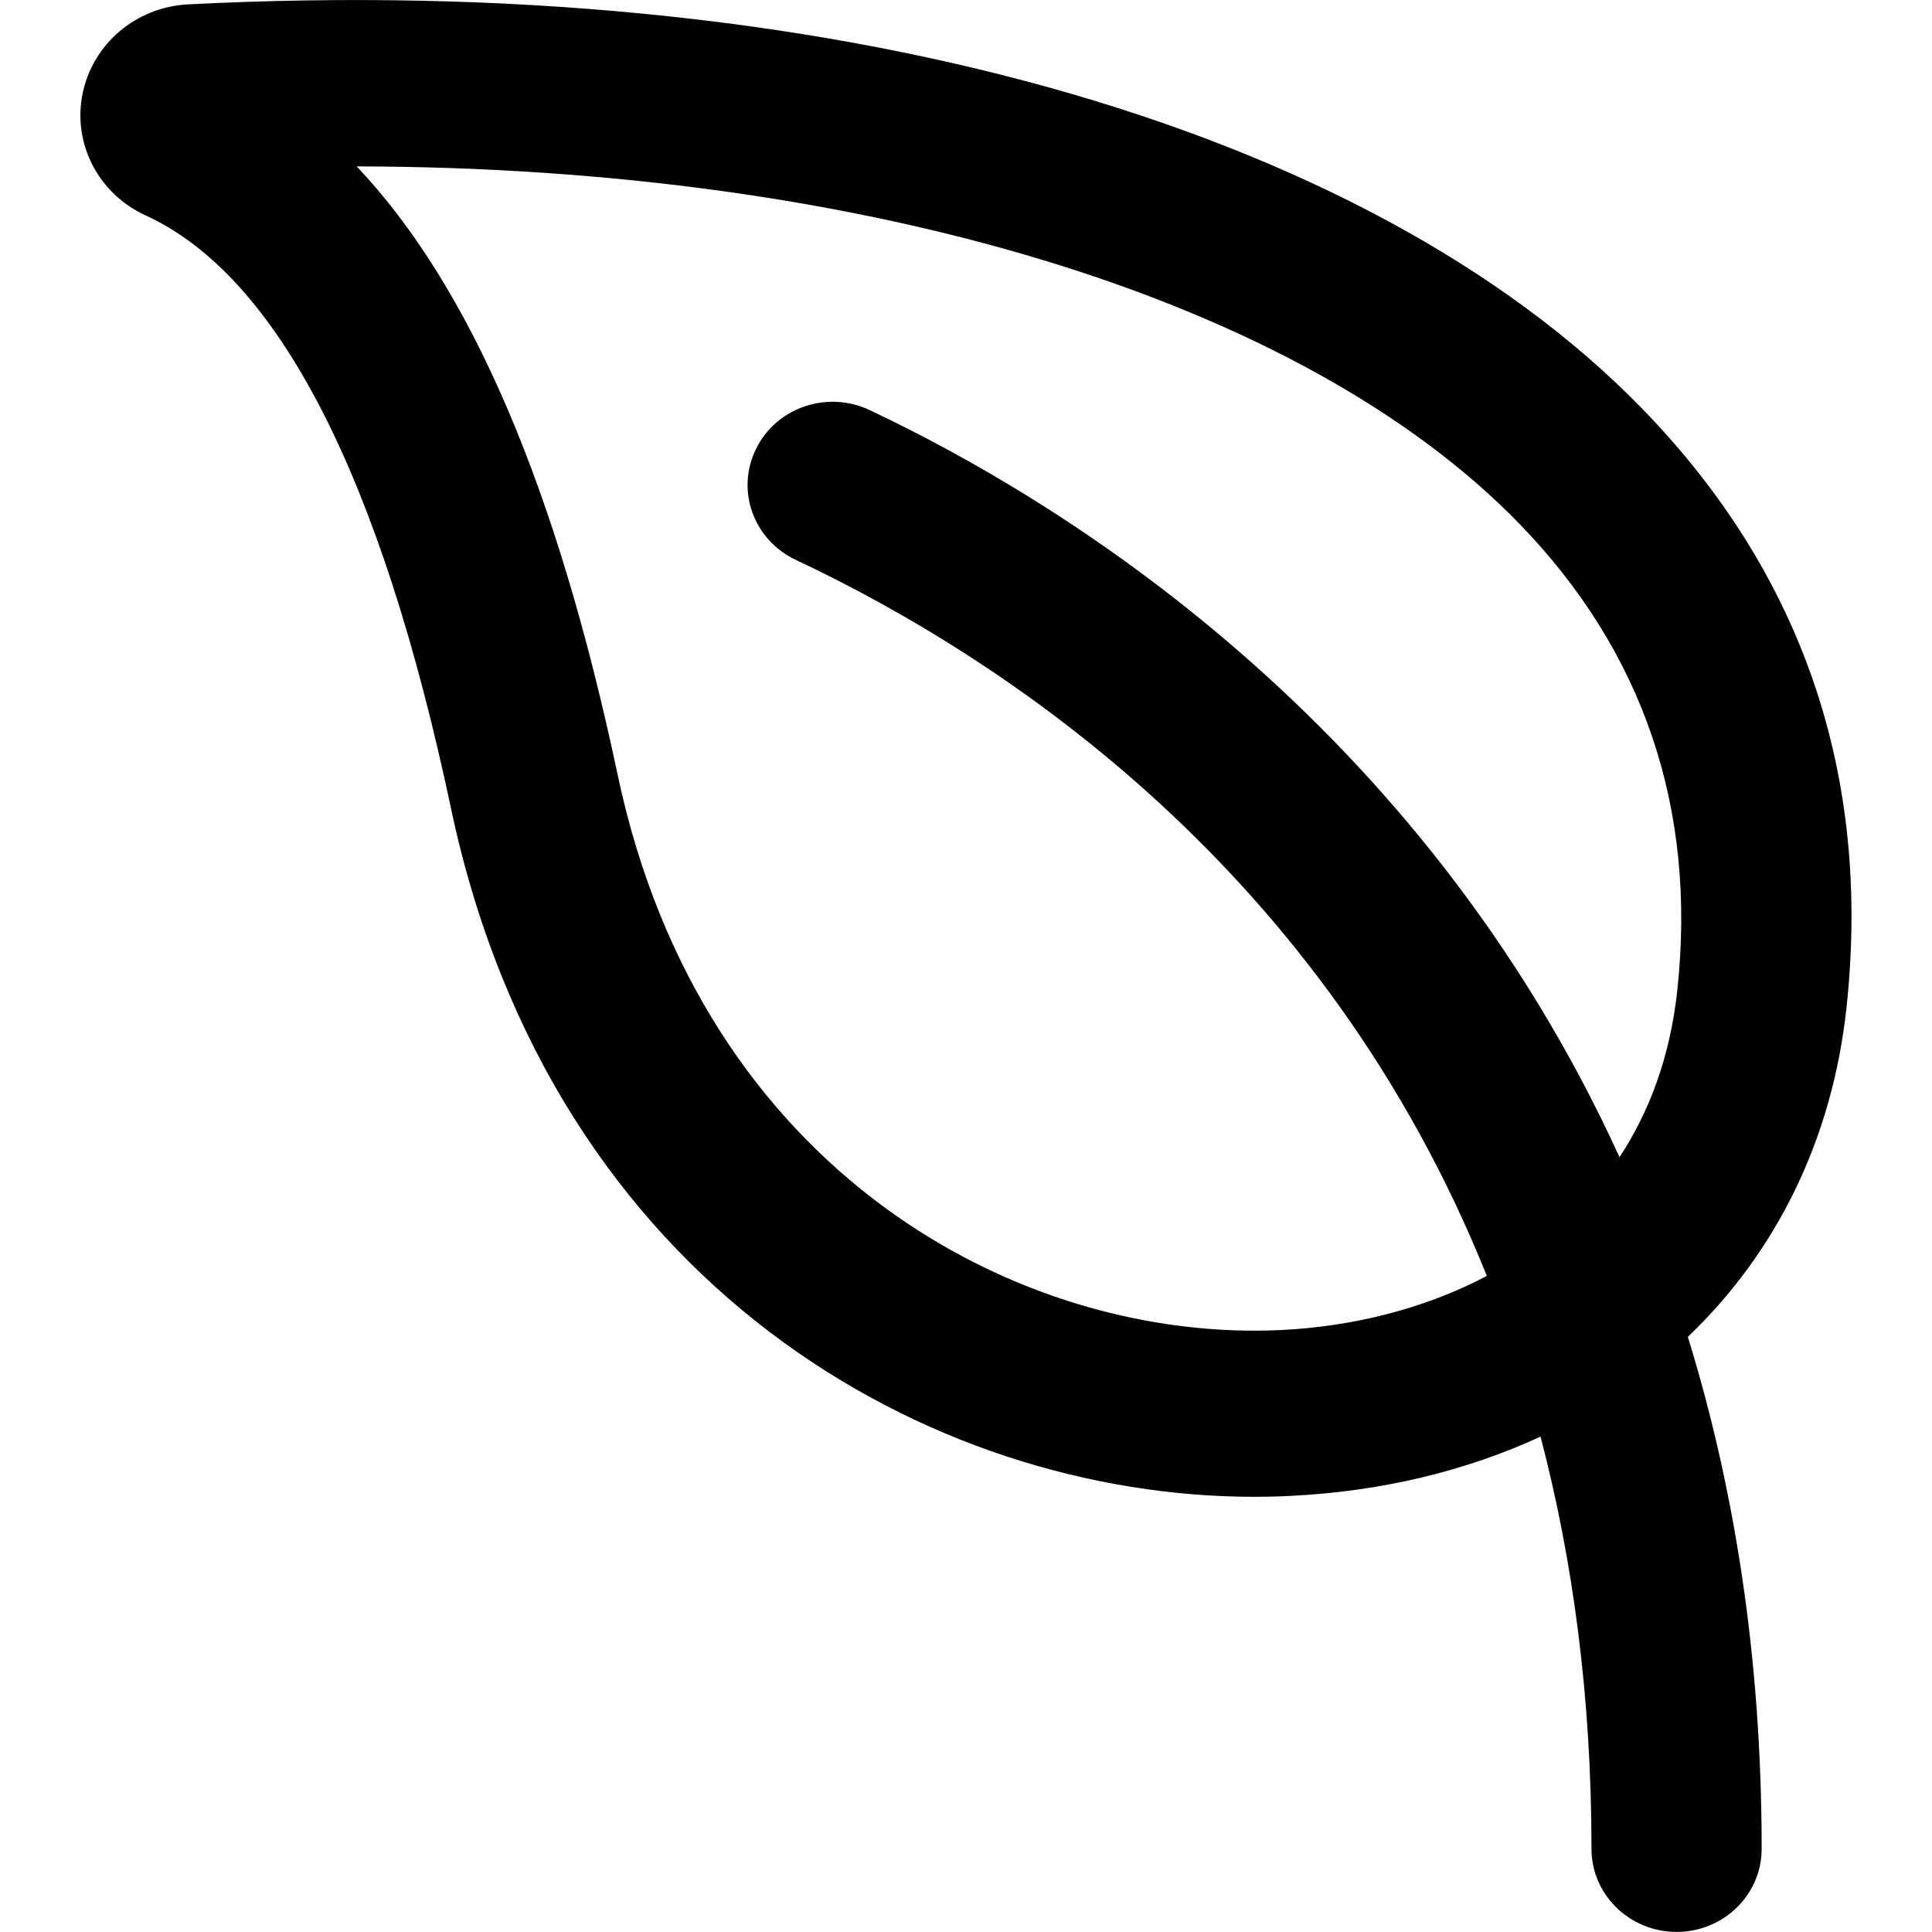
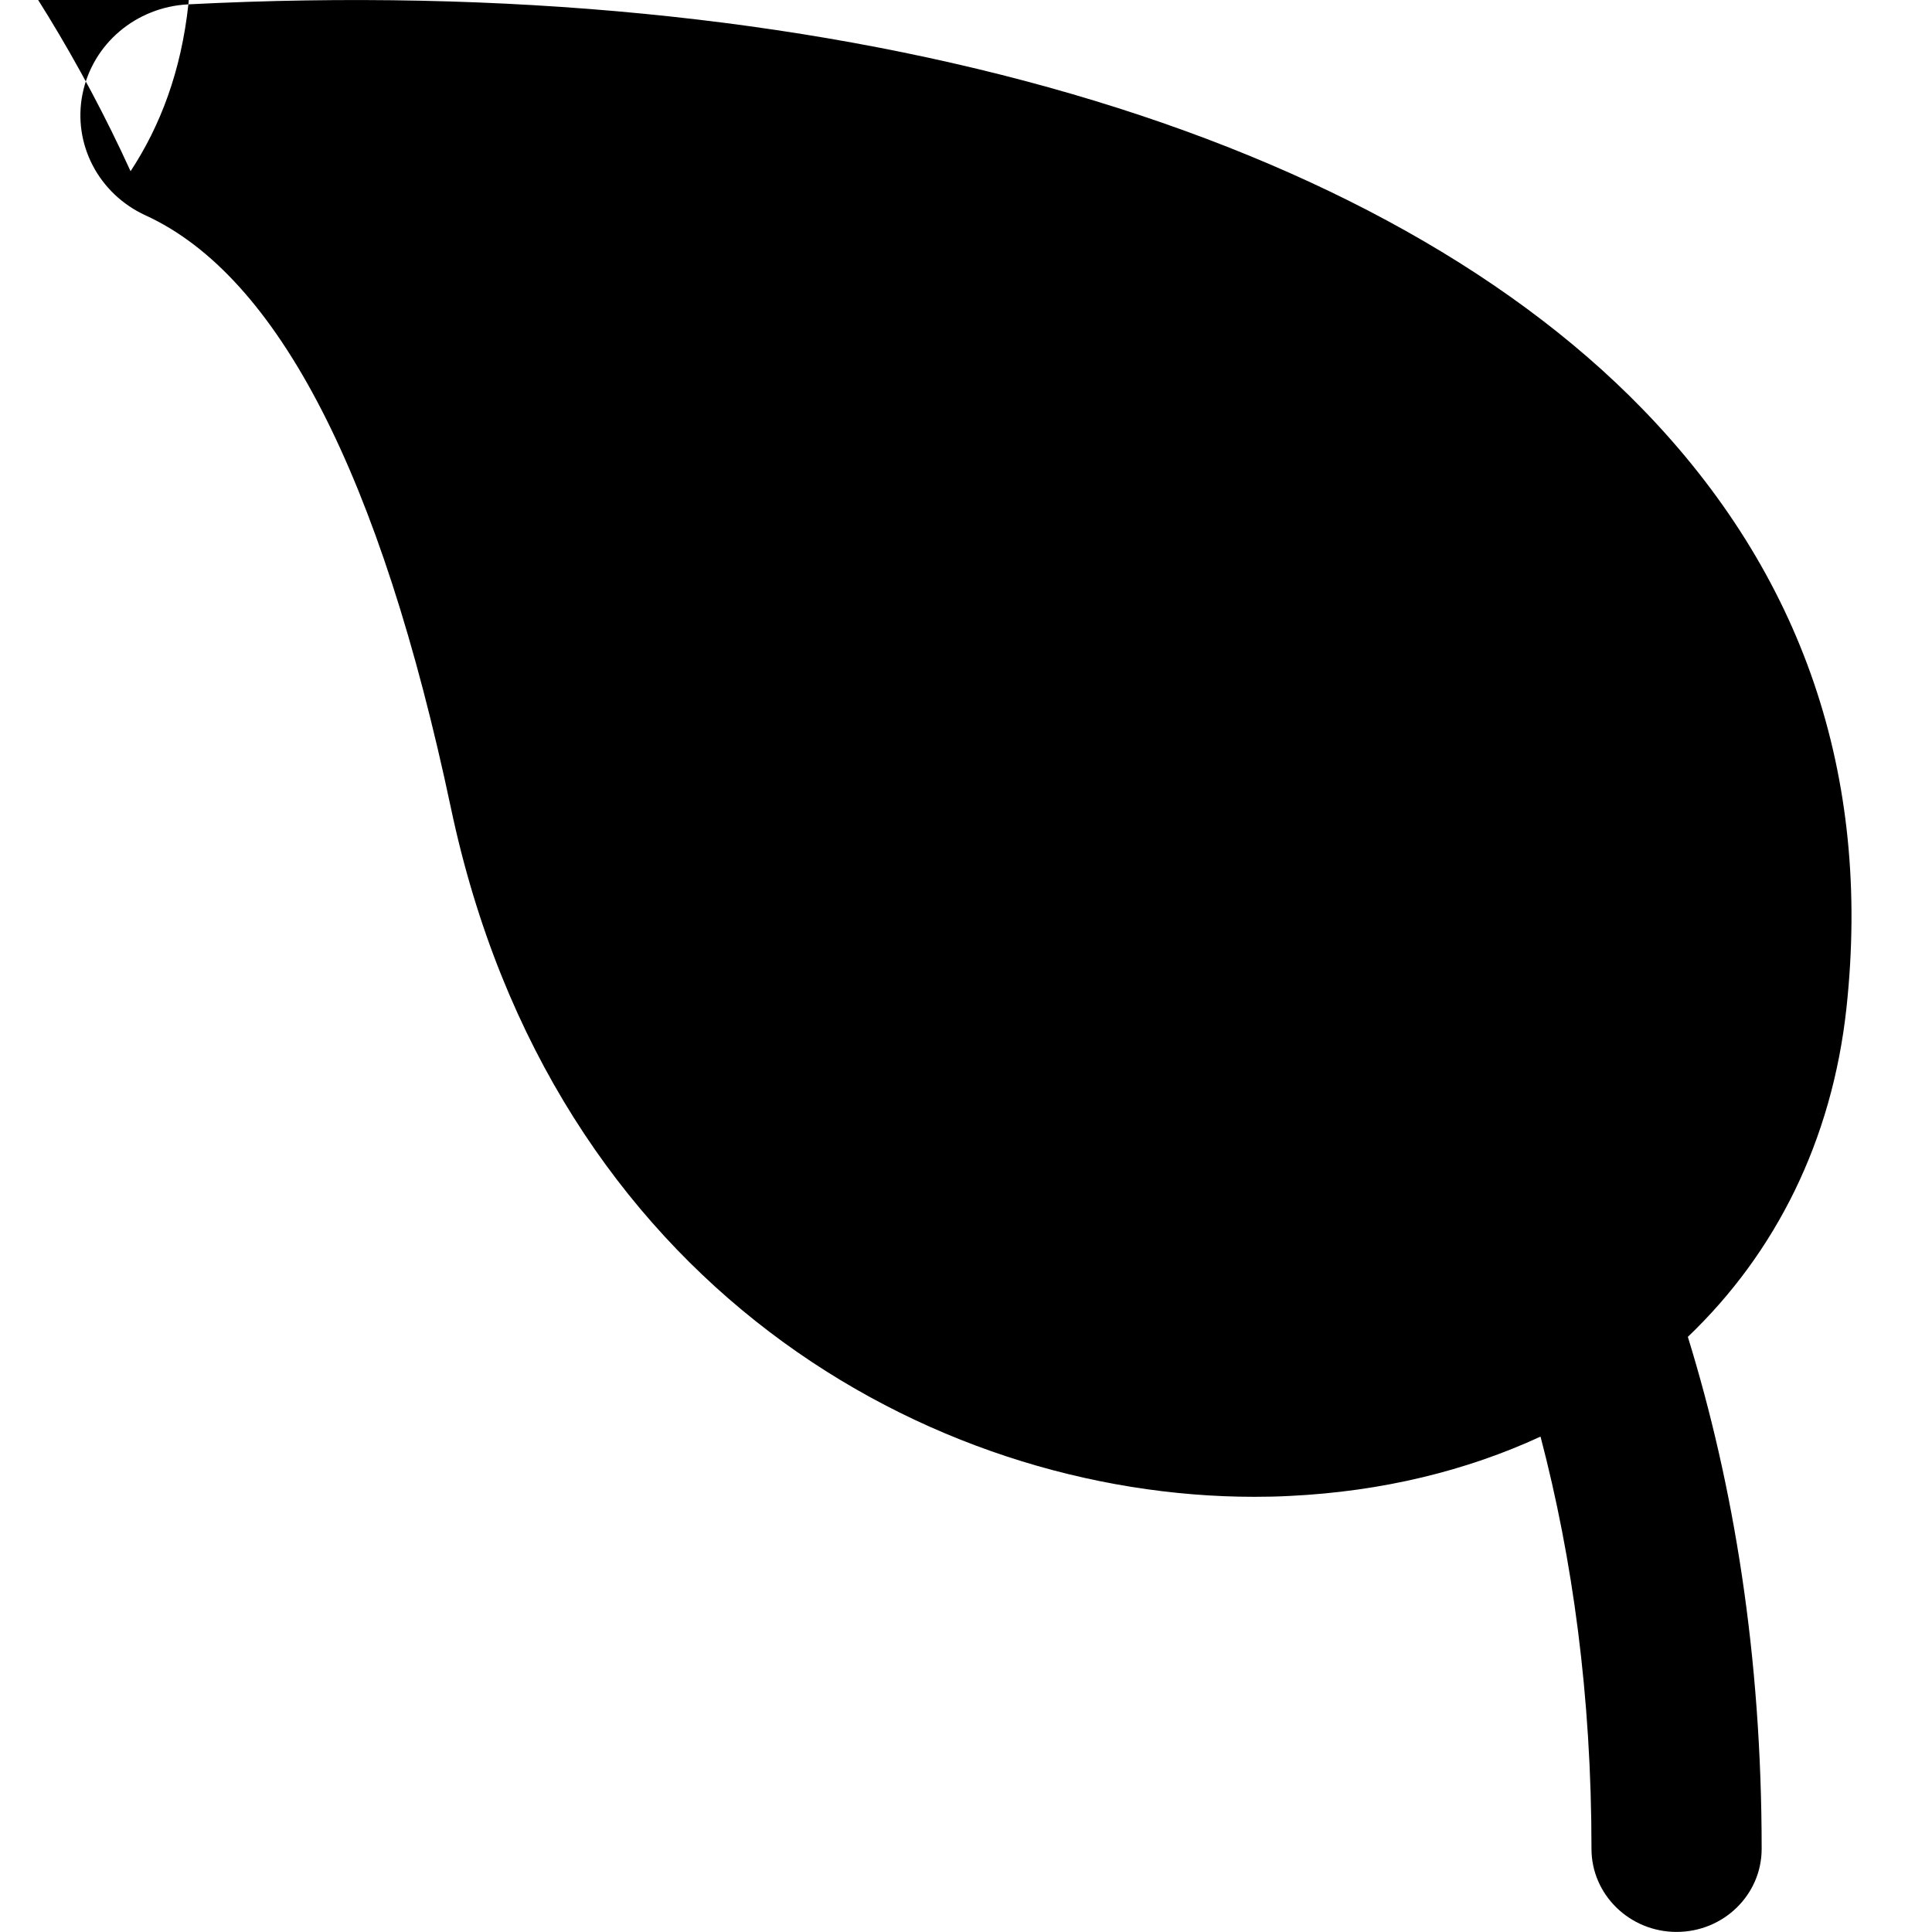
<svg xmlns="http://www.w3.org/2000/svg" height="24" viewBox="0 0 24 24" width="24">
-   <path d="m2.34.054c7.86-.402 14.615 1.476 18.064 5.027 1.991 2.05 2.844 4.552 2.534 7.435-.178 1.653-.881 3.05-1.971 4.091.572 1.852.917 3.96.917 6.36 0 .57-.473 1.032-1.057 1.032-.583 0-1.057-.463-1.057-1.032 0-1.906-.235-3.604-.633-5.121-.916.423-1.963.681-3.113.737-.146.008-.294.011-.442.011-4.018 0-8.724-2.618-9.979-8.55-.875-4.137-2.151-6.616-3.794-7.368-.585-.268-.908-.888-.784-1.508.125-.623.664-1.081 1.314-1.114zm18.496 12.248c.243-2.255-.419-4.207-1.965-5.799-2.705-2.784-8.128-4.425-14.44-4.436 1.421 1.502 2.489 4 3.242 7.559 1.049 4.962 5.024 7.053 8.246 6.896.859-.042 1.757-.253 2.551-.672-2.015-5.022-5.938-7.648-8.586-8.896-.525-.248-.746-.864-.492-1.378.252-.515.885-.73 1.41-.482 2.332 1.099 6.828 3.828 9.316 9.281.37-.563.629-1.245.718-2.073z" fill-rule="evenodd" />
+   <path d="m2.34.054c7.86-.402 14.615 1.476 18.064 5.027 1.991 2.05 2.844 4.552 2.534 7.435-.178 1.653-.881 3.05-1.971 4.091.572 1.852.917 3.96.917 6.36 0 .57-.473 1.032-1.057 1.032-.583 0-1.057-.463-1.057-1.032 0-1.906-.235-3.604-.633-5.121-.916.423-1.963.681-3.113.737-.146.008-.294.011-.442.011-4.018 0-8.724-2.618-9.979-8.55-.875-4.137-2.151-6.616-3.794-7.368-.585-.268-.908-.888-.784-1.508.125-.623.664-1.081 1.314-1.114zc.243-2.255-.419-4.207-1.965-5.799-2.705-2.784-8.128-4.425-14.44-4.436 1.421 1.502 2.489 4 3.242 7.559 1.049 4.962 5.024 7.053 8.246 6.896.859-.042 1.757-.253 2.551-.672-2.015-5.022-5.938-7.648-8.586-8.896-.525-.248-.746-.864-.492-1.378.252-.515.885-.73 1.41-.482 2.332 1.099 6.828 3.828 9.316 9.281.37-.563.629-1.245.718-2.073z" fill-rule="evenodd" />
</svg>